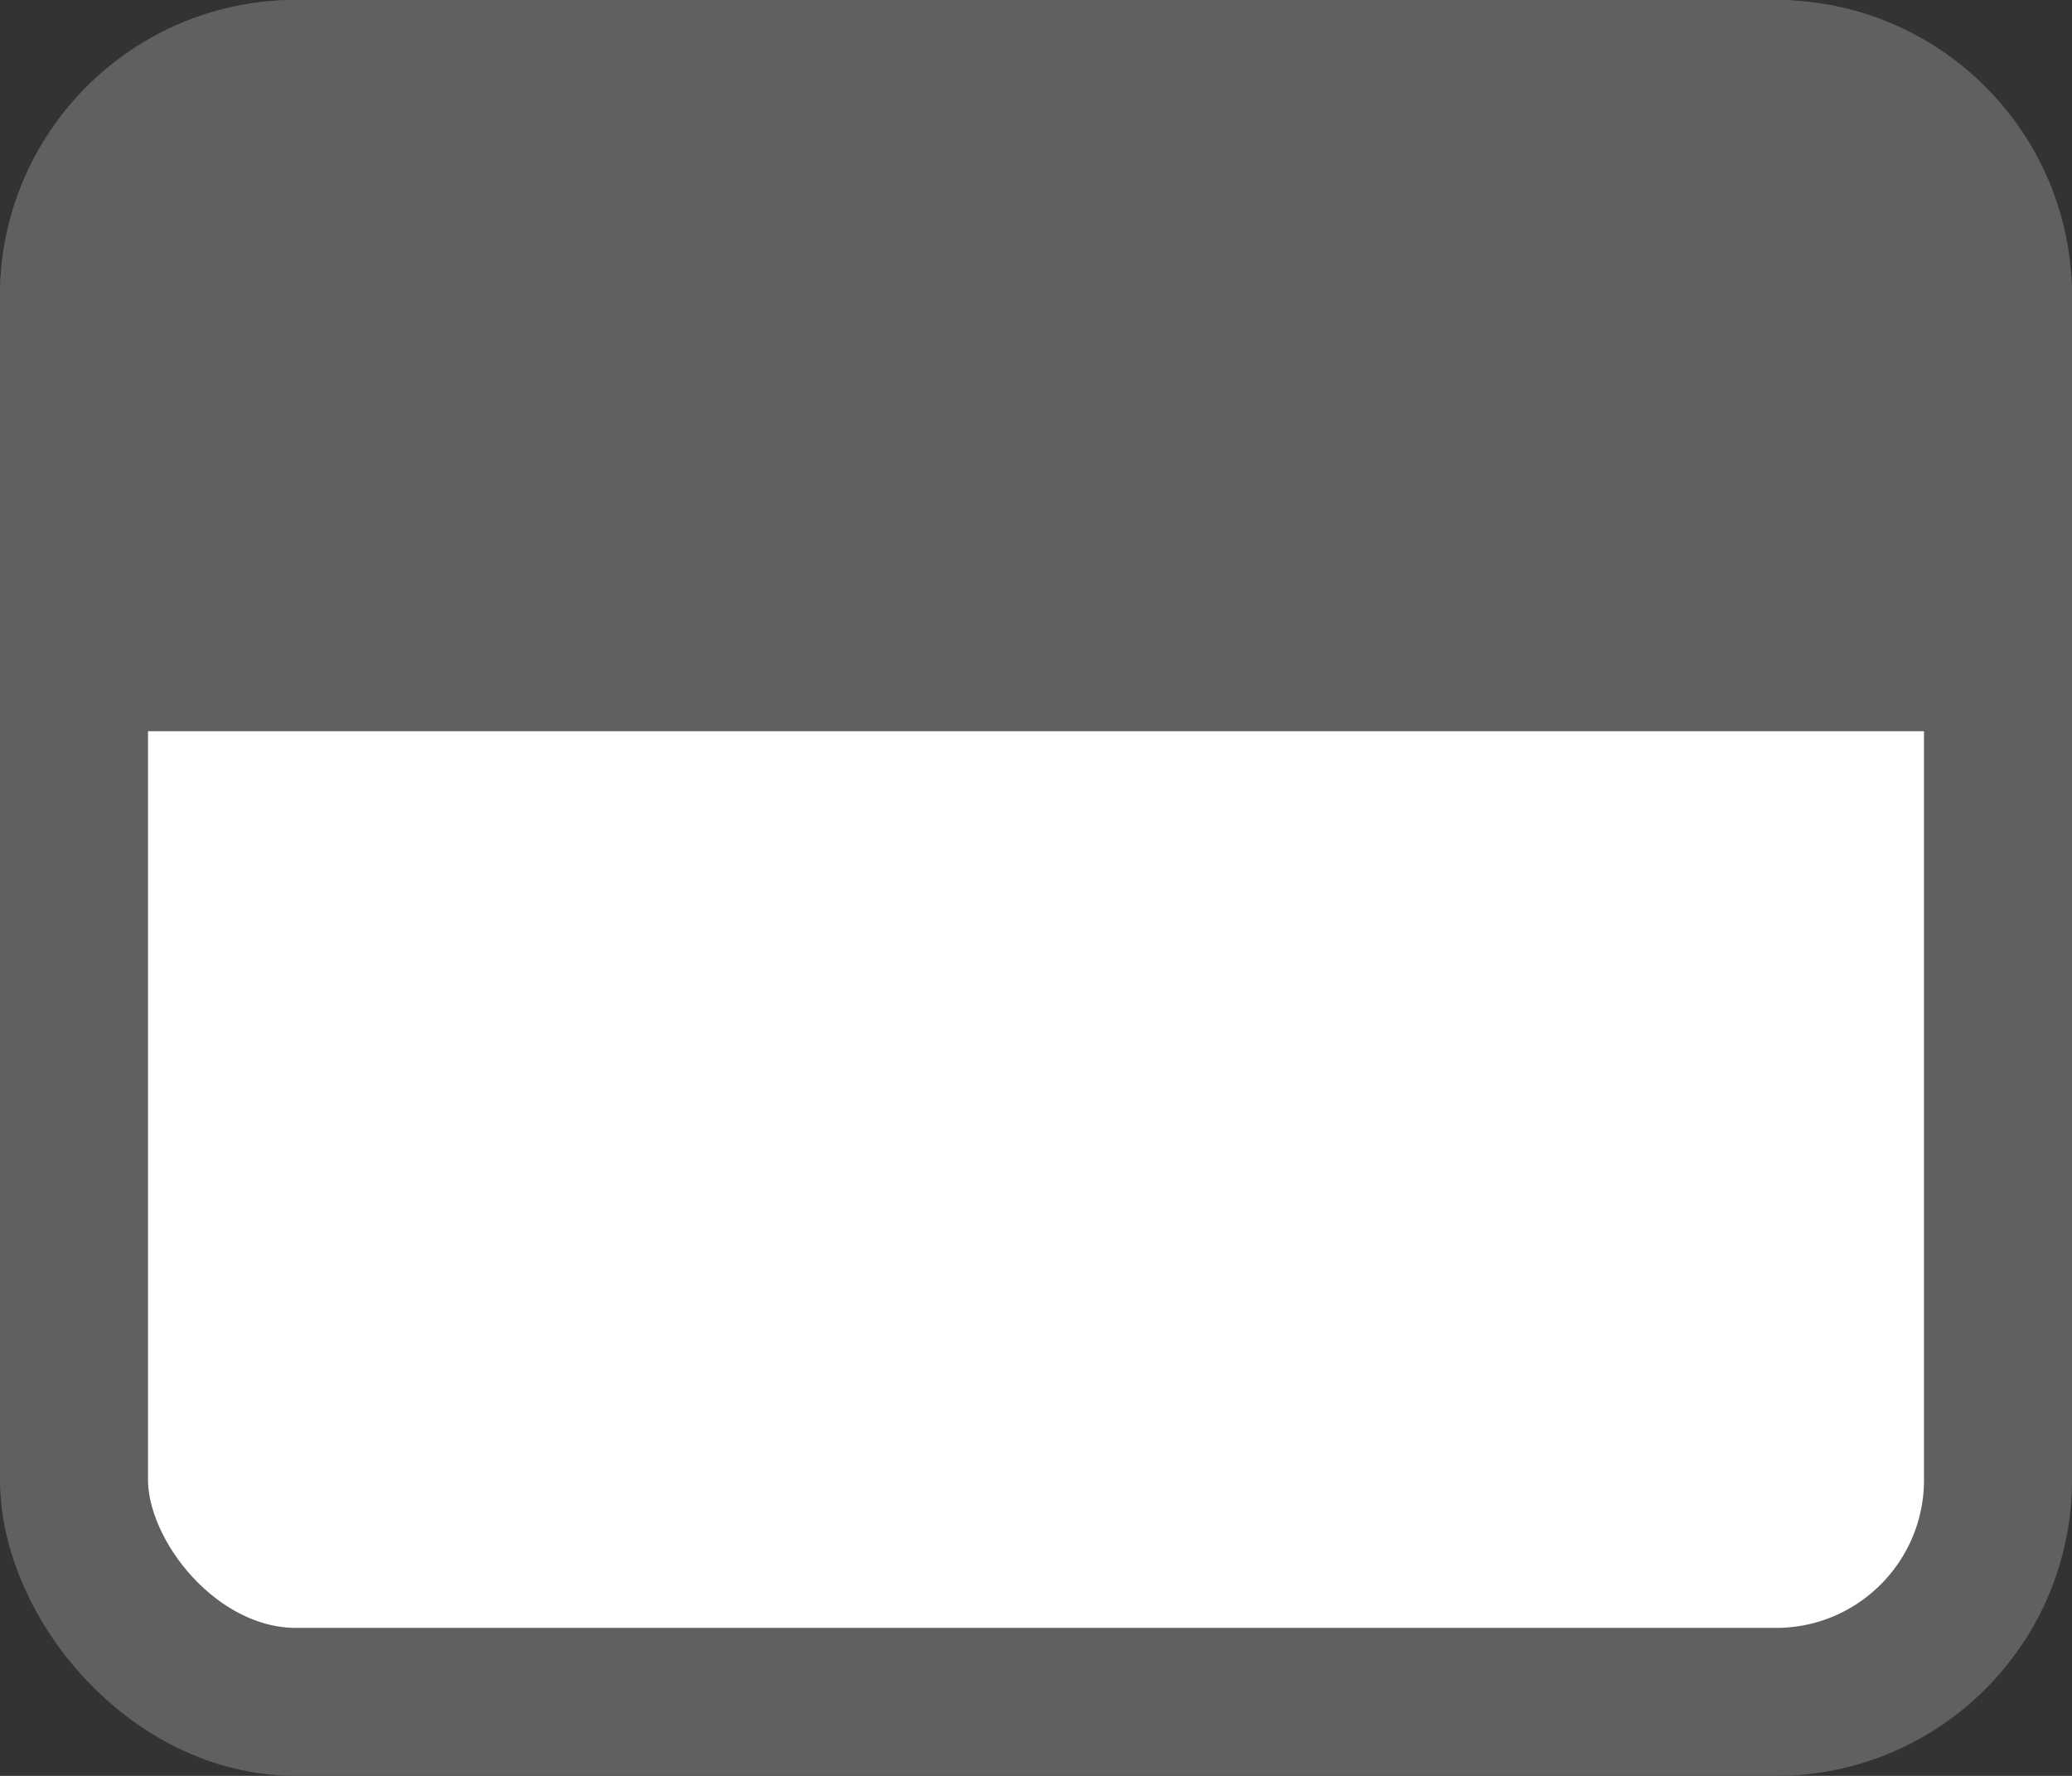
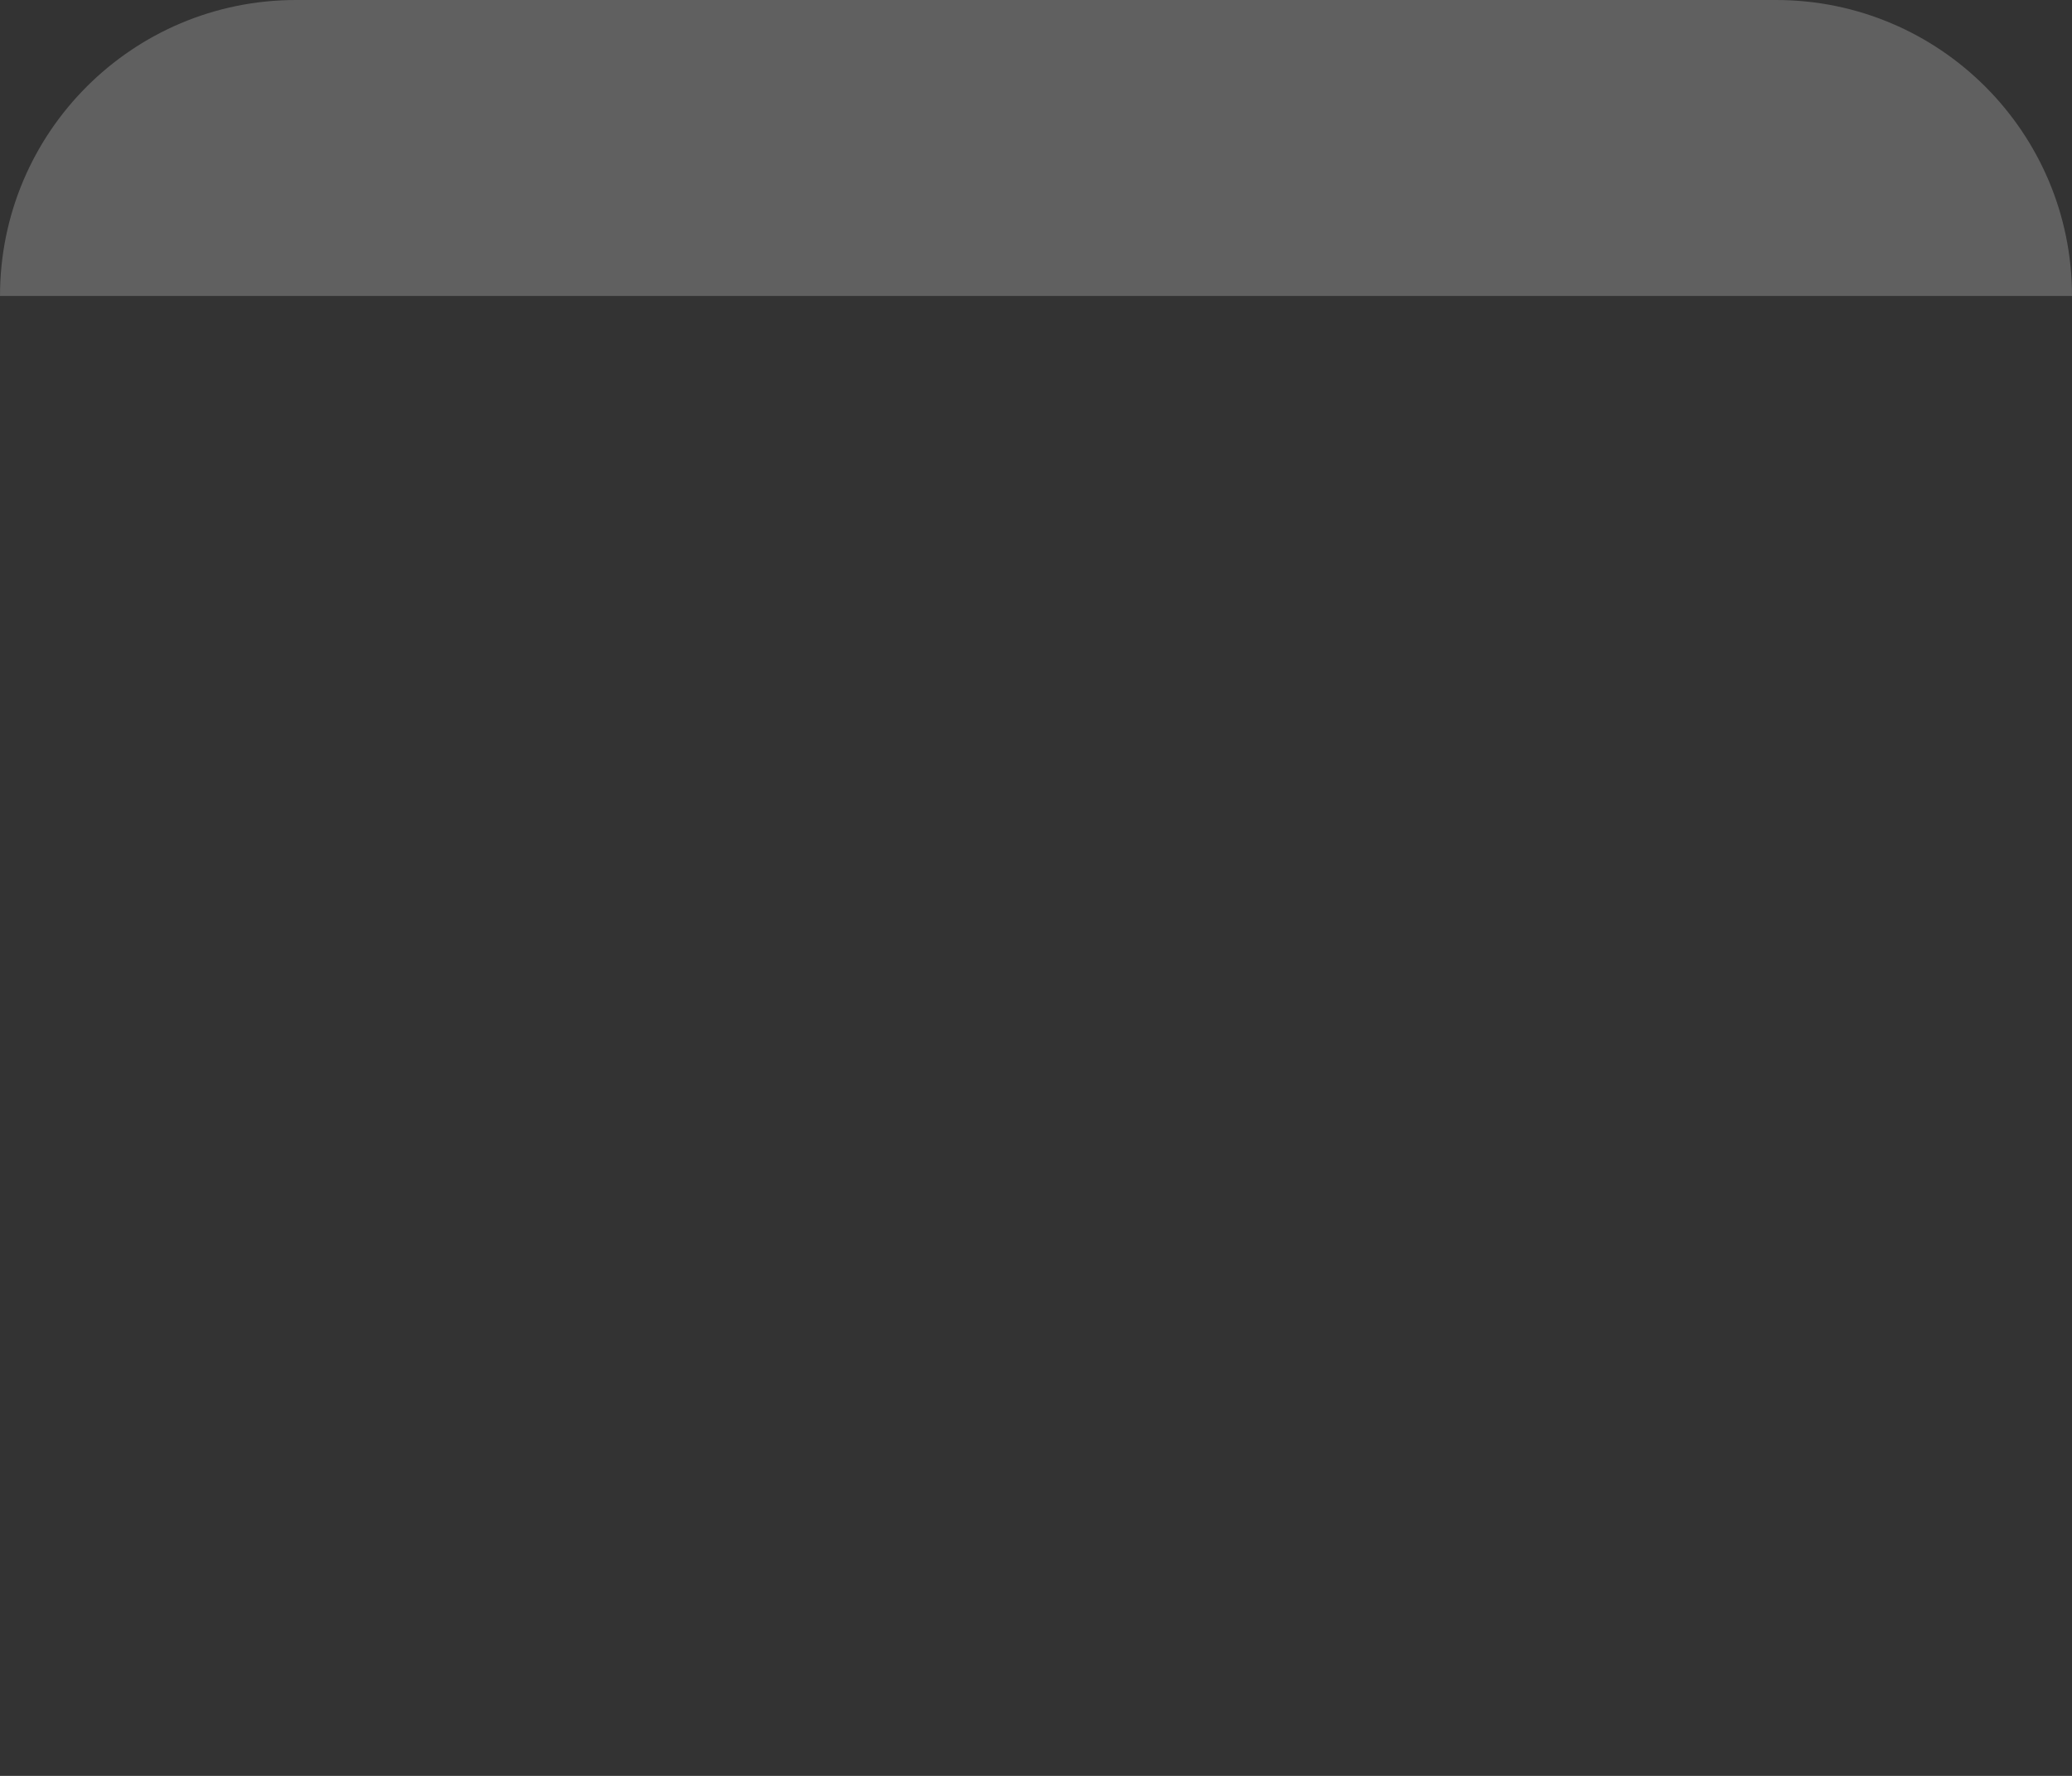
<svg xmlns="http://www.w3.org/2000/svg" width="14" height="12" viewBox="0 0 14 12" fill="none">
  <rect x="0" y="0" width="14" height="12" fill="#333333" stroke="none" />
-   <rect x="0.5" y="0.5" width="13" height="11" rx="1.5" fill="white" stroke="#606060" />
-   <path d="M0 2C0 0.895 0.895 0 2 0H12C13.105 0 14 0.895 14 2V4.941H0V2Z" fill="#606060" />
+   <path d="M0 2C0 0.895 0.895 0 2 0H12C13.105 0 14 0.895 14 2V4.941V2Z" fill="#606060" />
</svg>